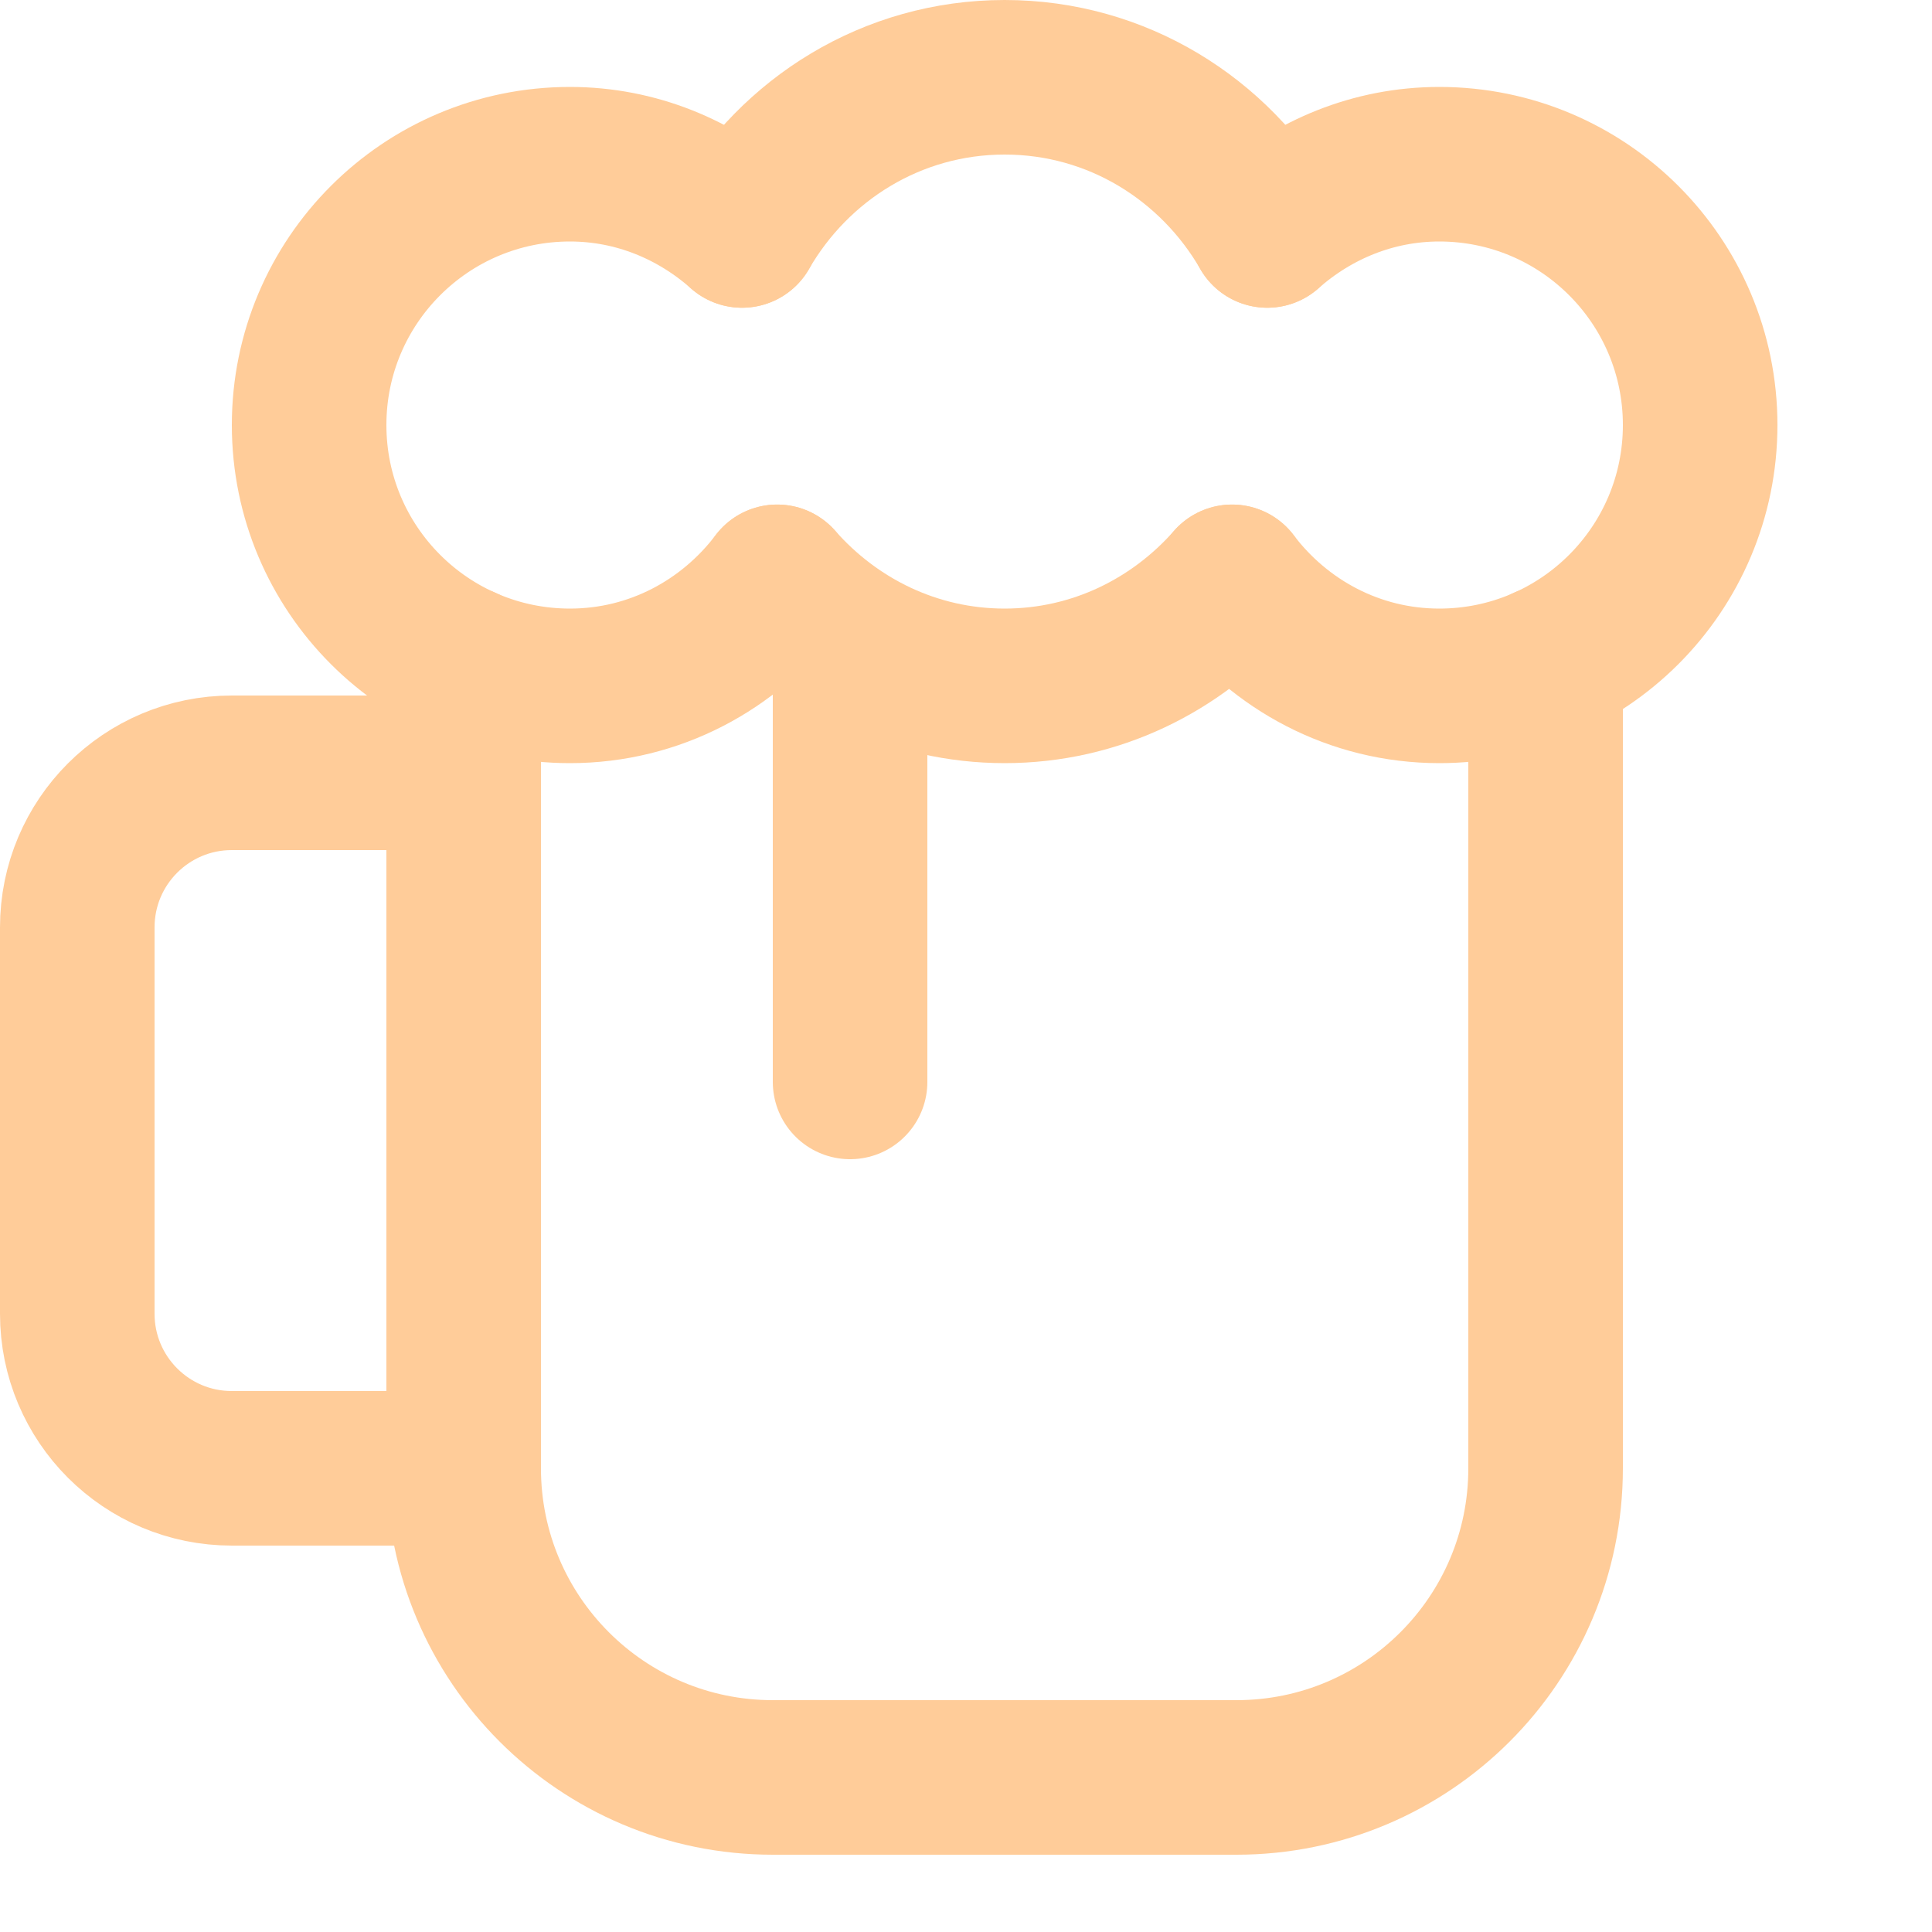
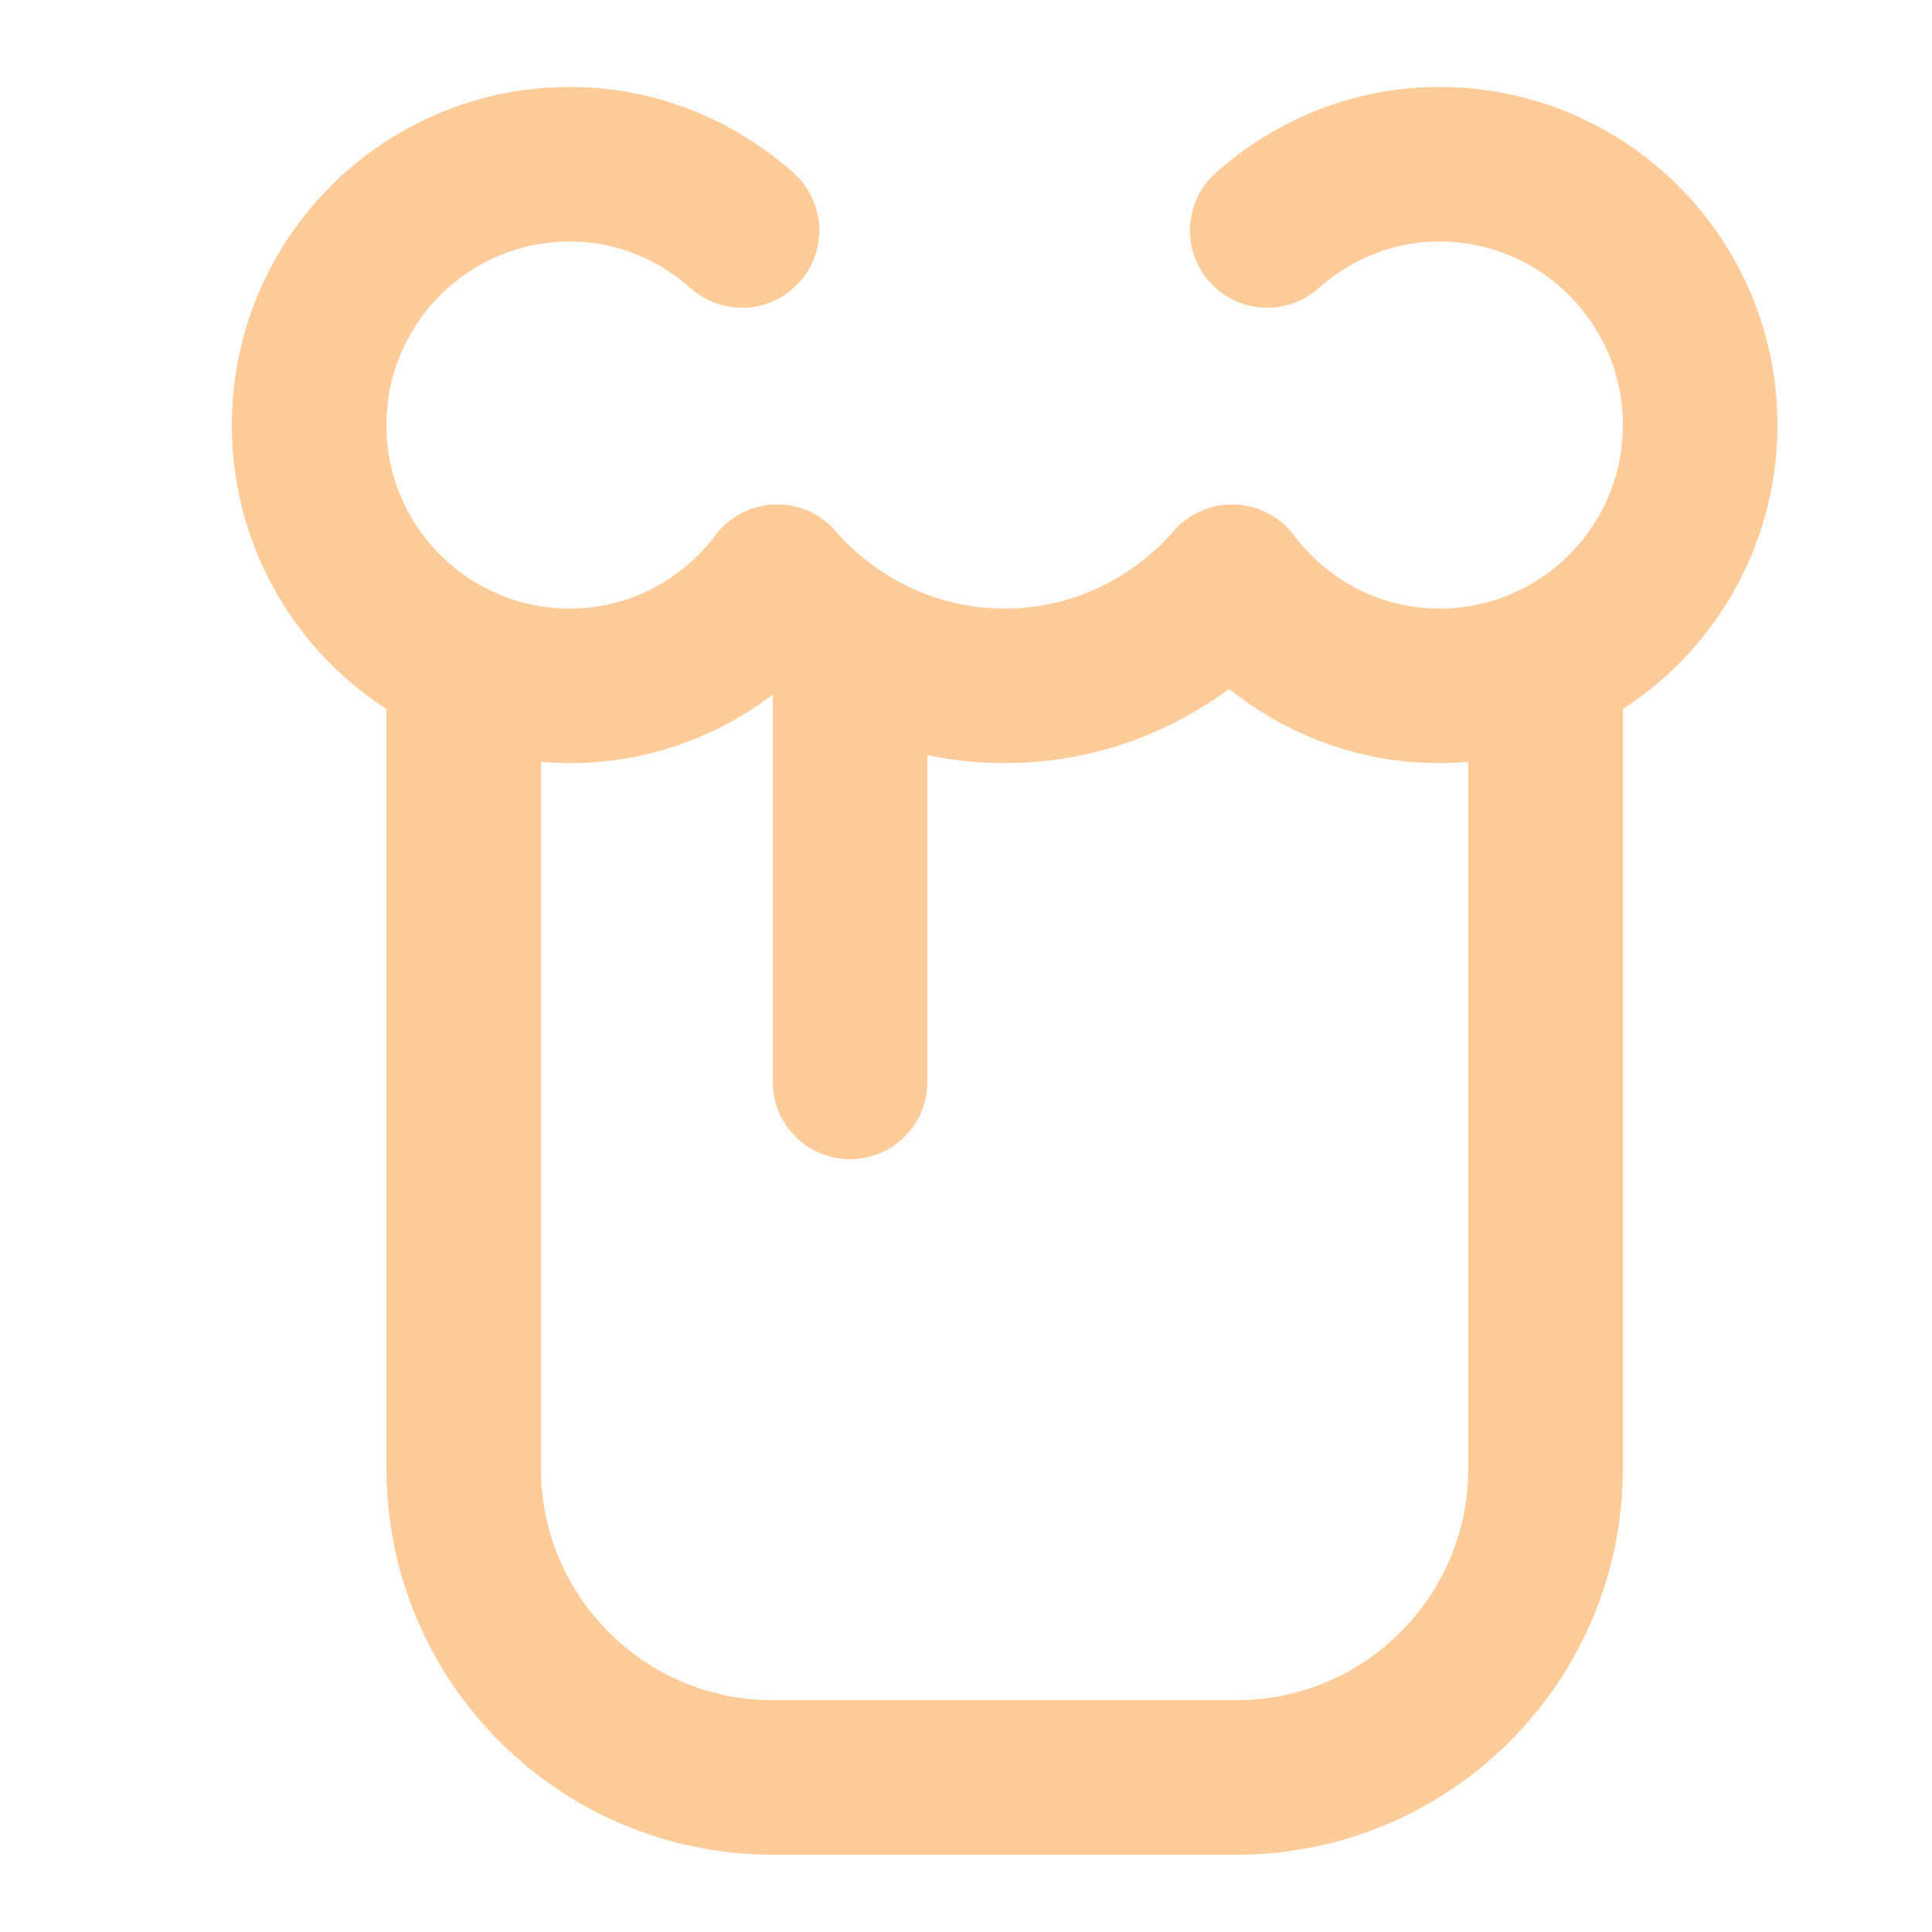
<svg xmlns="http://www.w3.org/2000/svg" enable-background="new 0 0 25 25" width="100" height="100" viewBox="0 0 25 25">
  <title>beer-mug</title>
  <g style="fill:none;stroke:#ffcc99;stroke-width:2;stroke-linecap:round;stroke-linejoin:round;stroke-miterlimit:10">
    <path d="m6 8.582v10.418c0 2.209 1.791 4 4 4h6c2.209 0 4-1.791 4-4v-10.418" />
-     <path d="m6 10h-3c-1.105 0-2 .895-2 2v5c0 1.105.895 2 2 2h3" />
    <path d="m11 14v-5.625" />
    <path d="m15.943 7.529c.616.813 1.583 1.346 2.682 1.346 1.864 0 3.375-1.511 3.375-3.375s-1.511-3.375-3.375-3.375c-.857 0-1.631.33-2.227.857" />
    <path d="m9.602 2.982c-.596-.527-1.37-.857-2.227-.857-1.864 0-3.375 1.511-3.375 3.375s1.511 3.375 3.375 3.375c1.099 0 2.065-.533 2.682-1.346" />
    <path d="m10.057 7.529c.721.819 1.766 1.346 2.943 1.346s2.222-.527 2.943-1.346" />
-     <path d="m16.398 2.982c-.68-1.179-1.939-1.982-3.398-1.982s-2.718.803-3.398 1.982" />
  </g>
</svg>